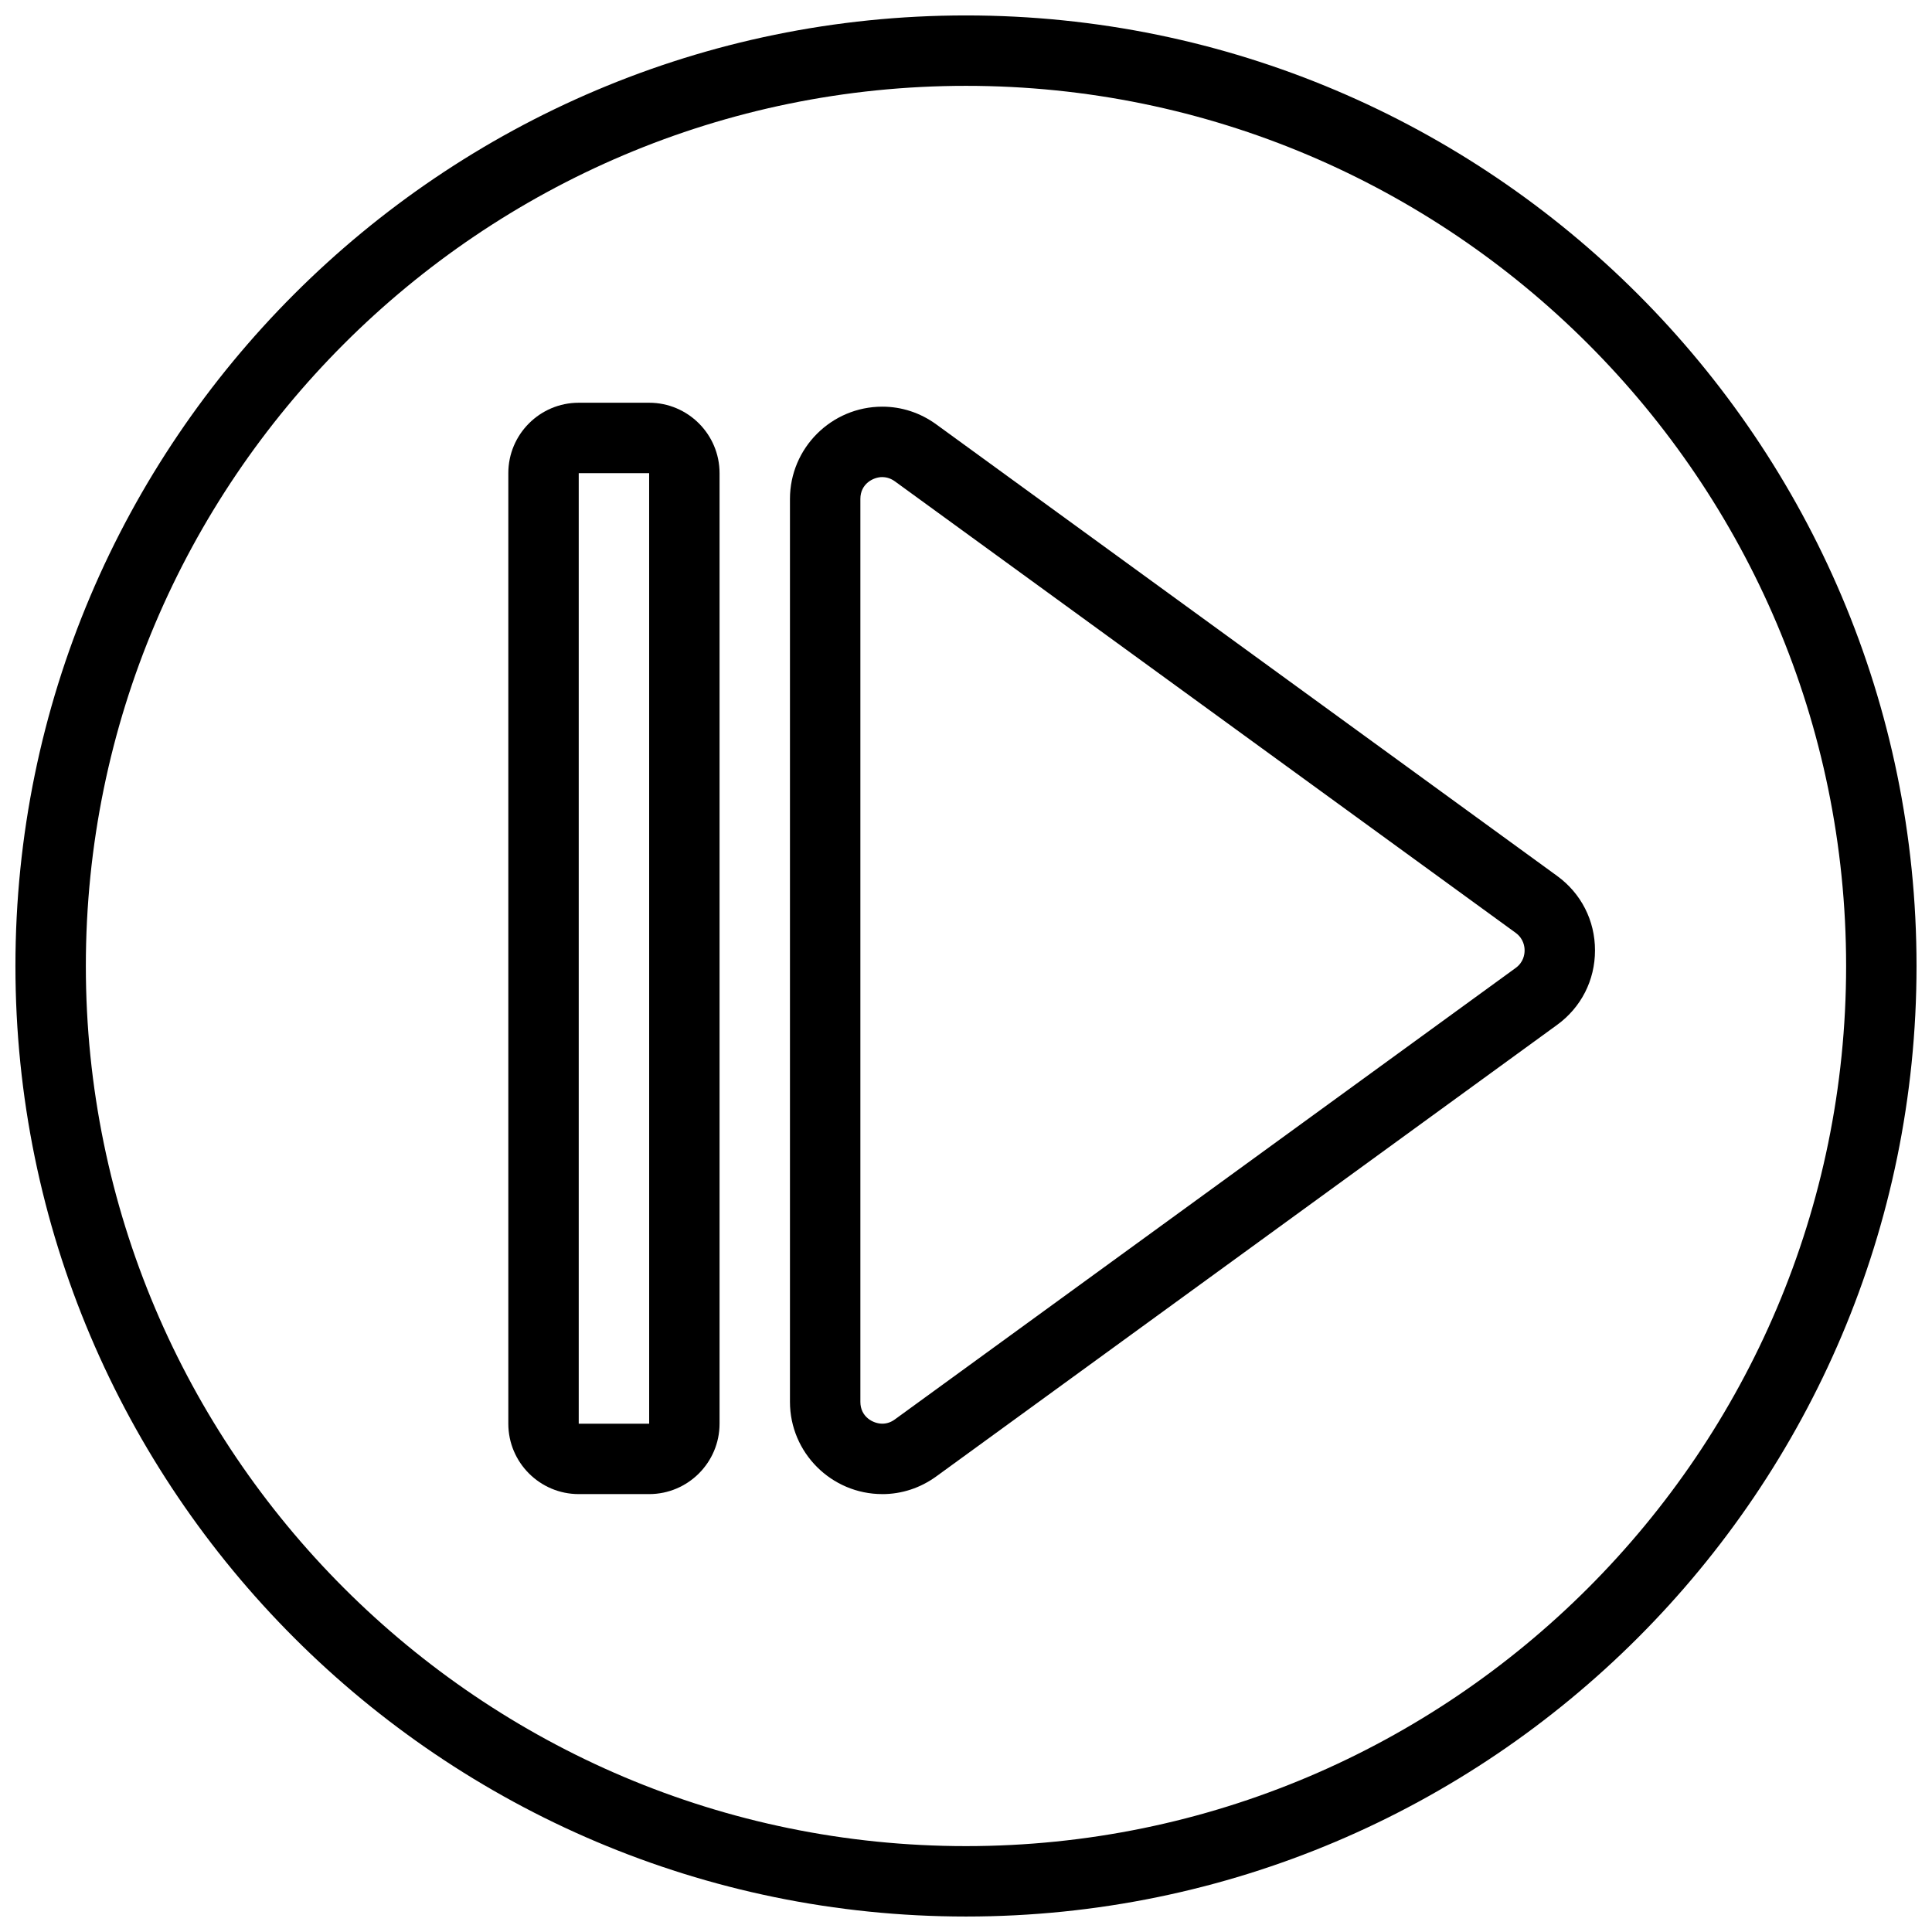
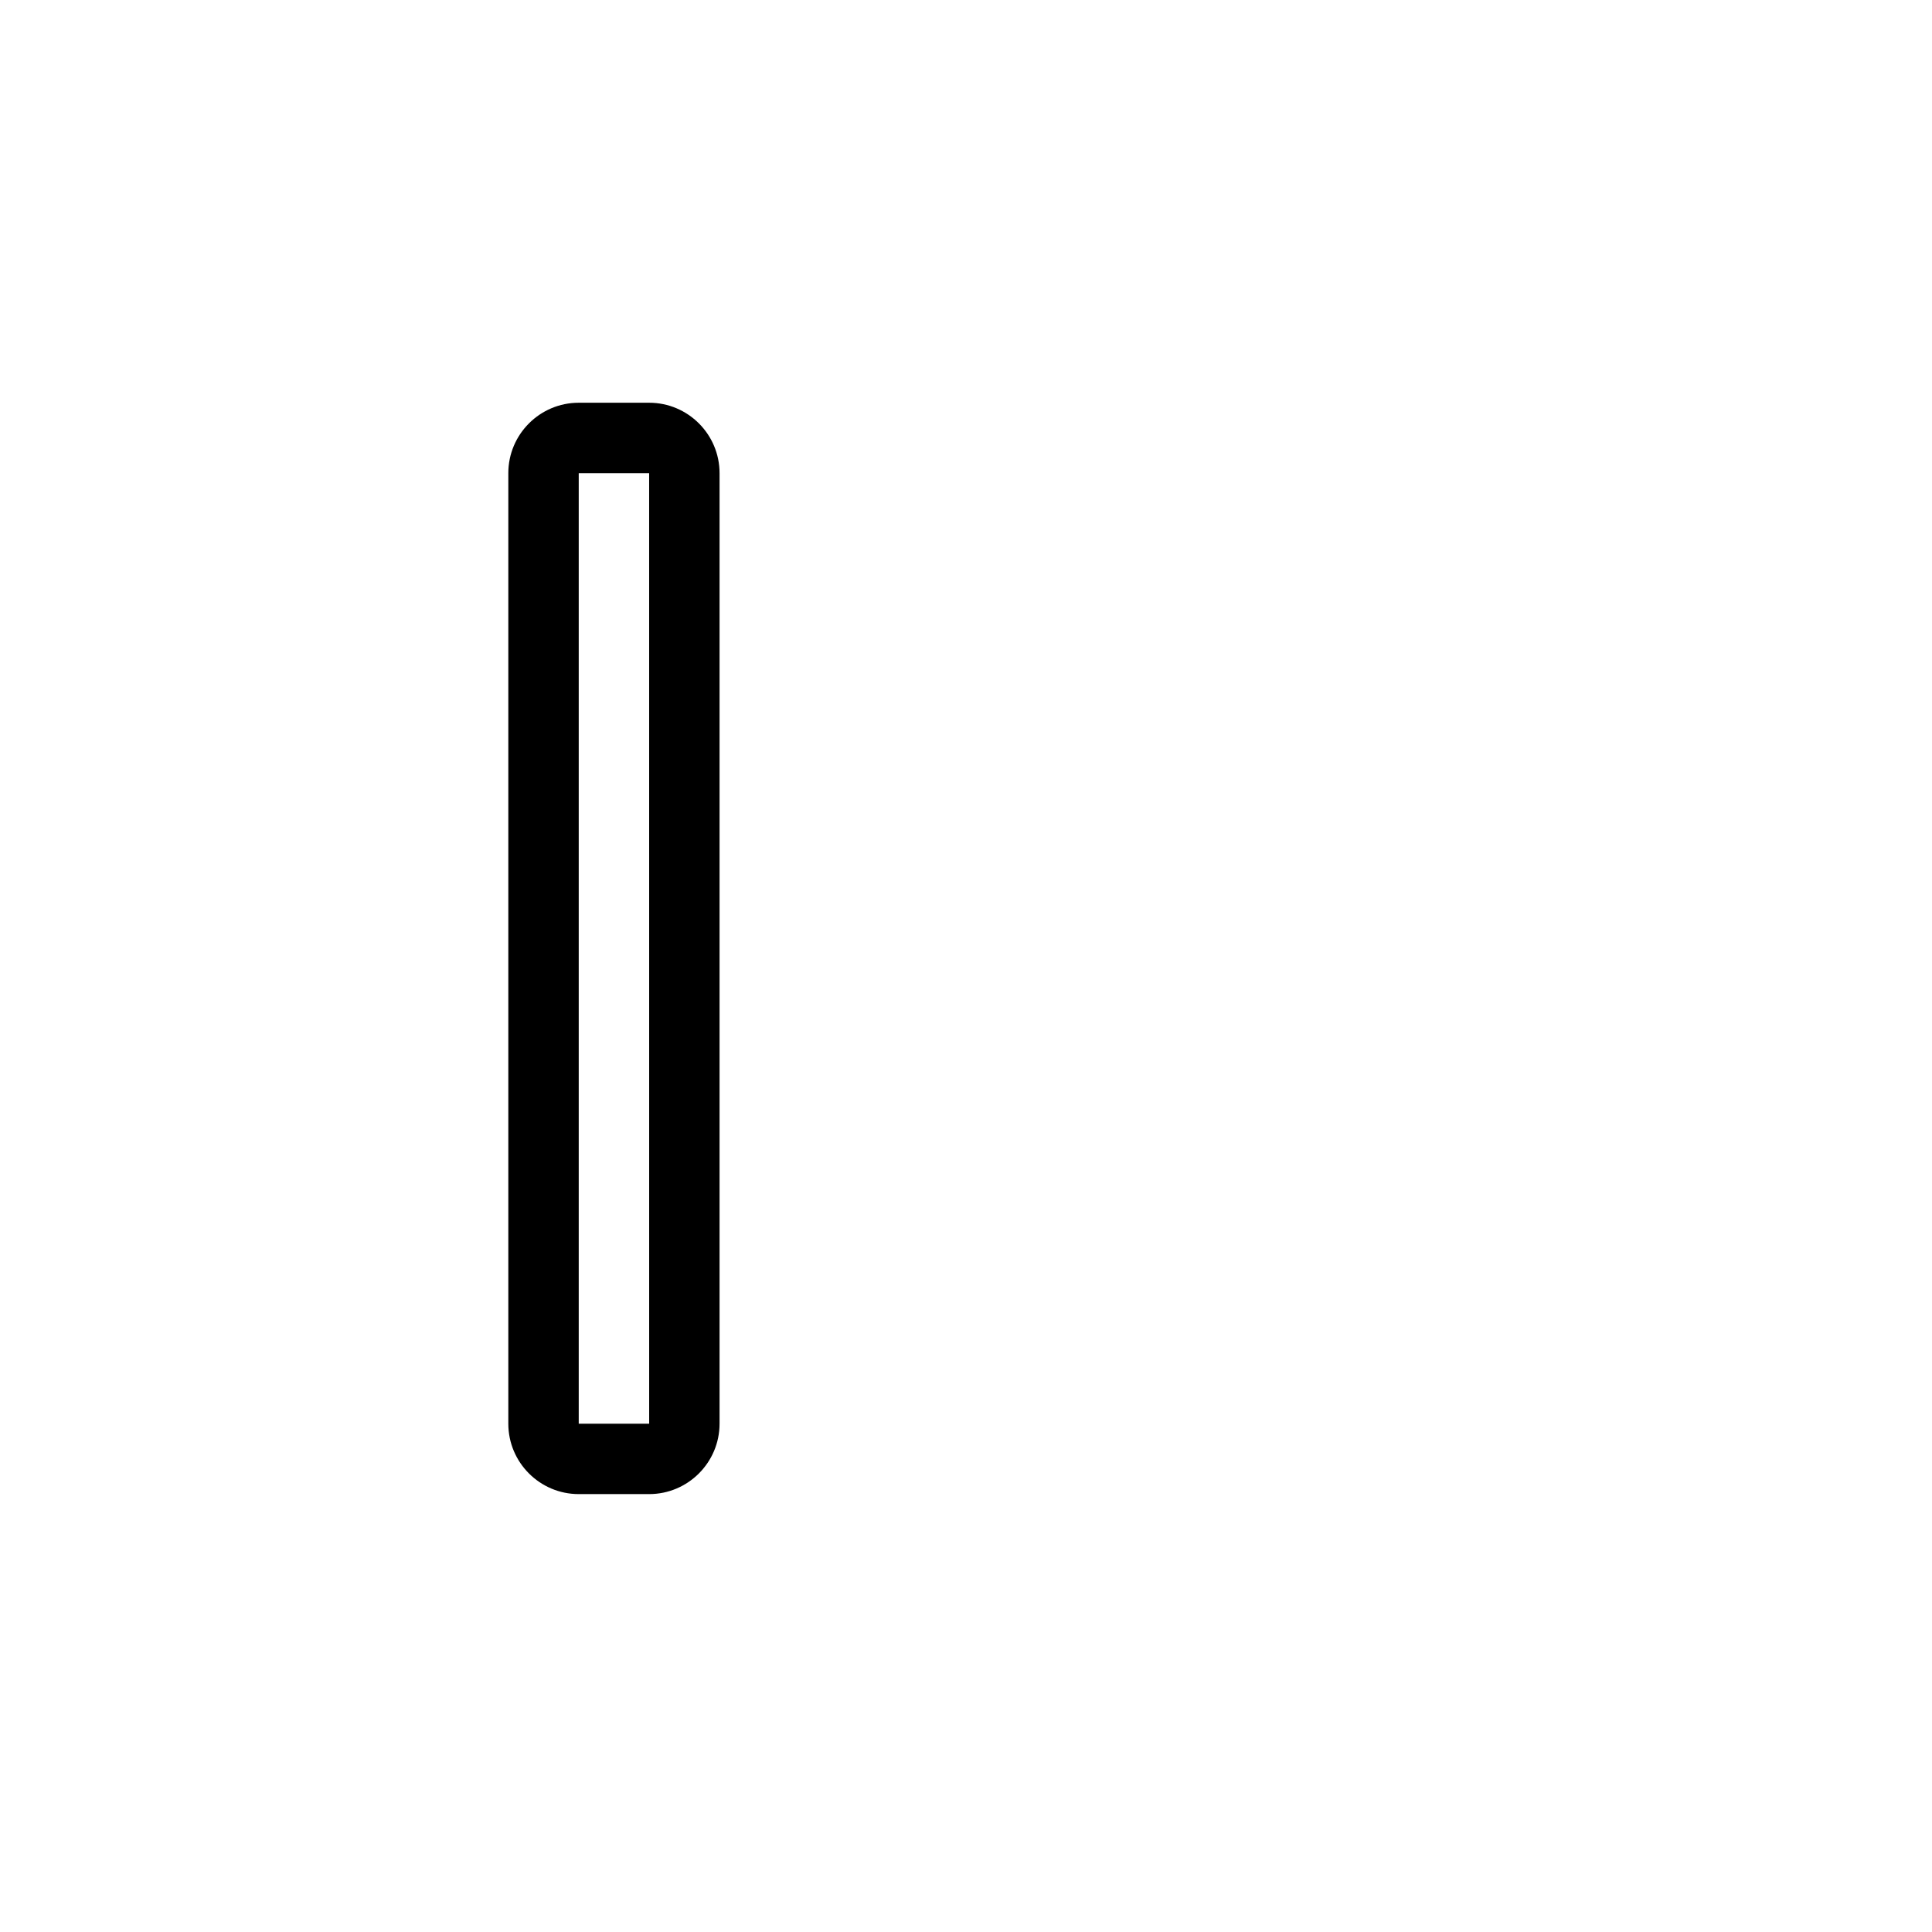
<svg xmlns="http://www.w3.org/2000/svg" width="800px" height="800px" version="1.1" viewBox="144 144 512 512">
  <defs>
    <clipPath id="a">
-       <path d="m148.09 148.09h503.81v503.81h-503.81z" />
-     </clipPath>
+       </clipPath>
  </defs>
  <g clip-path="url(#a)">
-     <path d="m400 651.9c-138.9 0-251.91-113-251.91-251.9s113-251.91 251.91-251.91 251.9 113 251.9 251.91-113 251.9-251.9 251.9zm0-485.15c-128.61 0-233.25 104.63-233.25 233.25 0 128.61 104.63 233.24 233.25 233.24 128.61 0 233.24-104.63 233.24-233.24 0-128.61-104.63-233.25-233.24-233.25z" fill-rule="evenodd" />
-   </g>
-   <path d="m377.82 539.95c-13.488 0-24.473-10.973-24.473-24.445v-239.29c0-13.473 10.984-24.445 24.473-24.445 5.141 0 10.086 1.625 14.312 4.703l164.5 119.64c6.398 4.644 10.066 11.848 10.059 19.75 0 7.902-3.66 15.105-10.059 19.75l-164.51 119.65c-4.219 3.066-9.164 4.691-14.305 4.691zm0-269.52c-2.414 0-5.812 1.793-5.812 5.785v239.29c0 3.996 3.398 5.785 5.812 5.785 1.188 0 2.305-0.383 3.324-1.129l164.52-119.64c2.07-1.504 2.371-3.562 2.371-4.656 0.008-0.887-0.223-3.098-2.371-4.656l-164.5-119.64c-1.035-0.746-2.152-1.129-3.34-1.129z" fill-rule="evenodd" />
+     </g>
  <path d="m316.03 539.95h-18.66c-10.293 0-18.66-8.367-18.66-18.66v-251.9c0-10.293 8.367-18.66 18.66-18.66h18.66c10.281 0 18.66 8.367 18.66 18.66v251.9c0 10.293-8.379 18.66-18.66 18.66zm-18.66-270.56v251.9h18.668l-0.008-251.9z" fill-rule="evenodd" />
</svg>